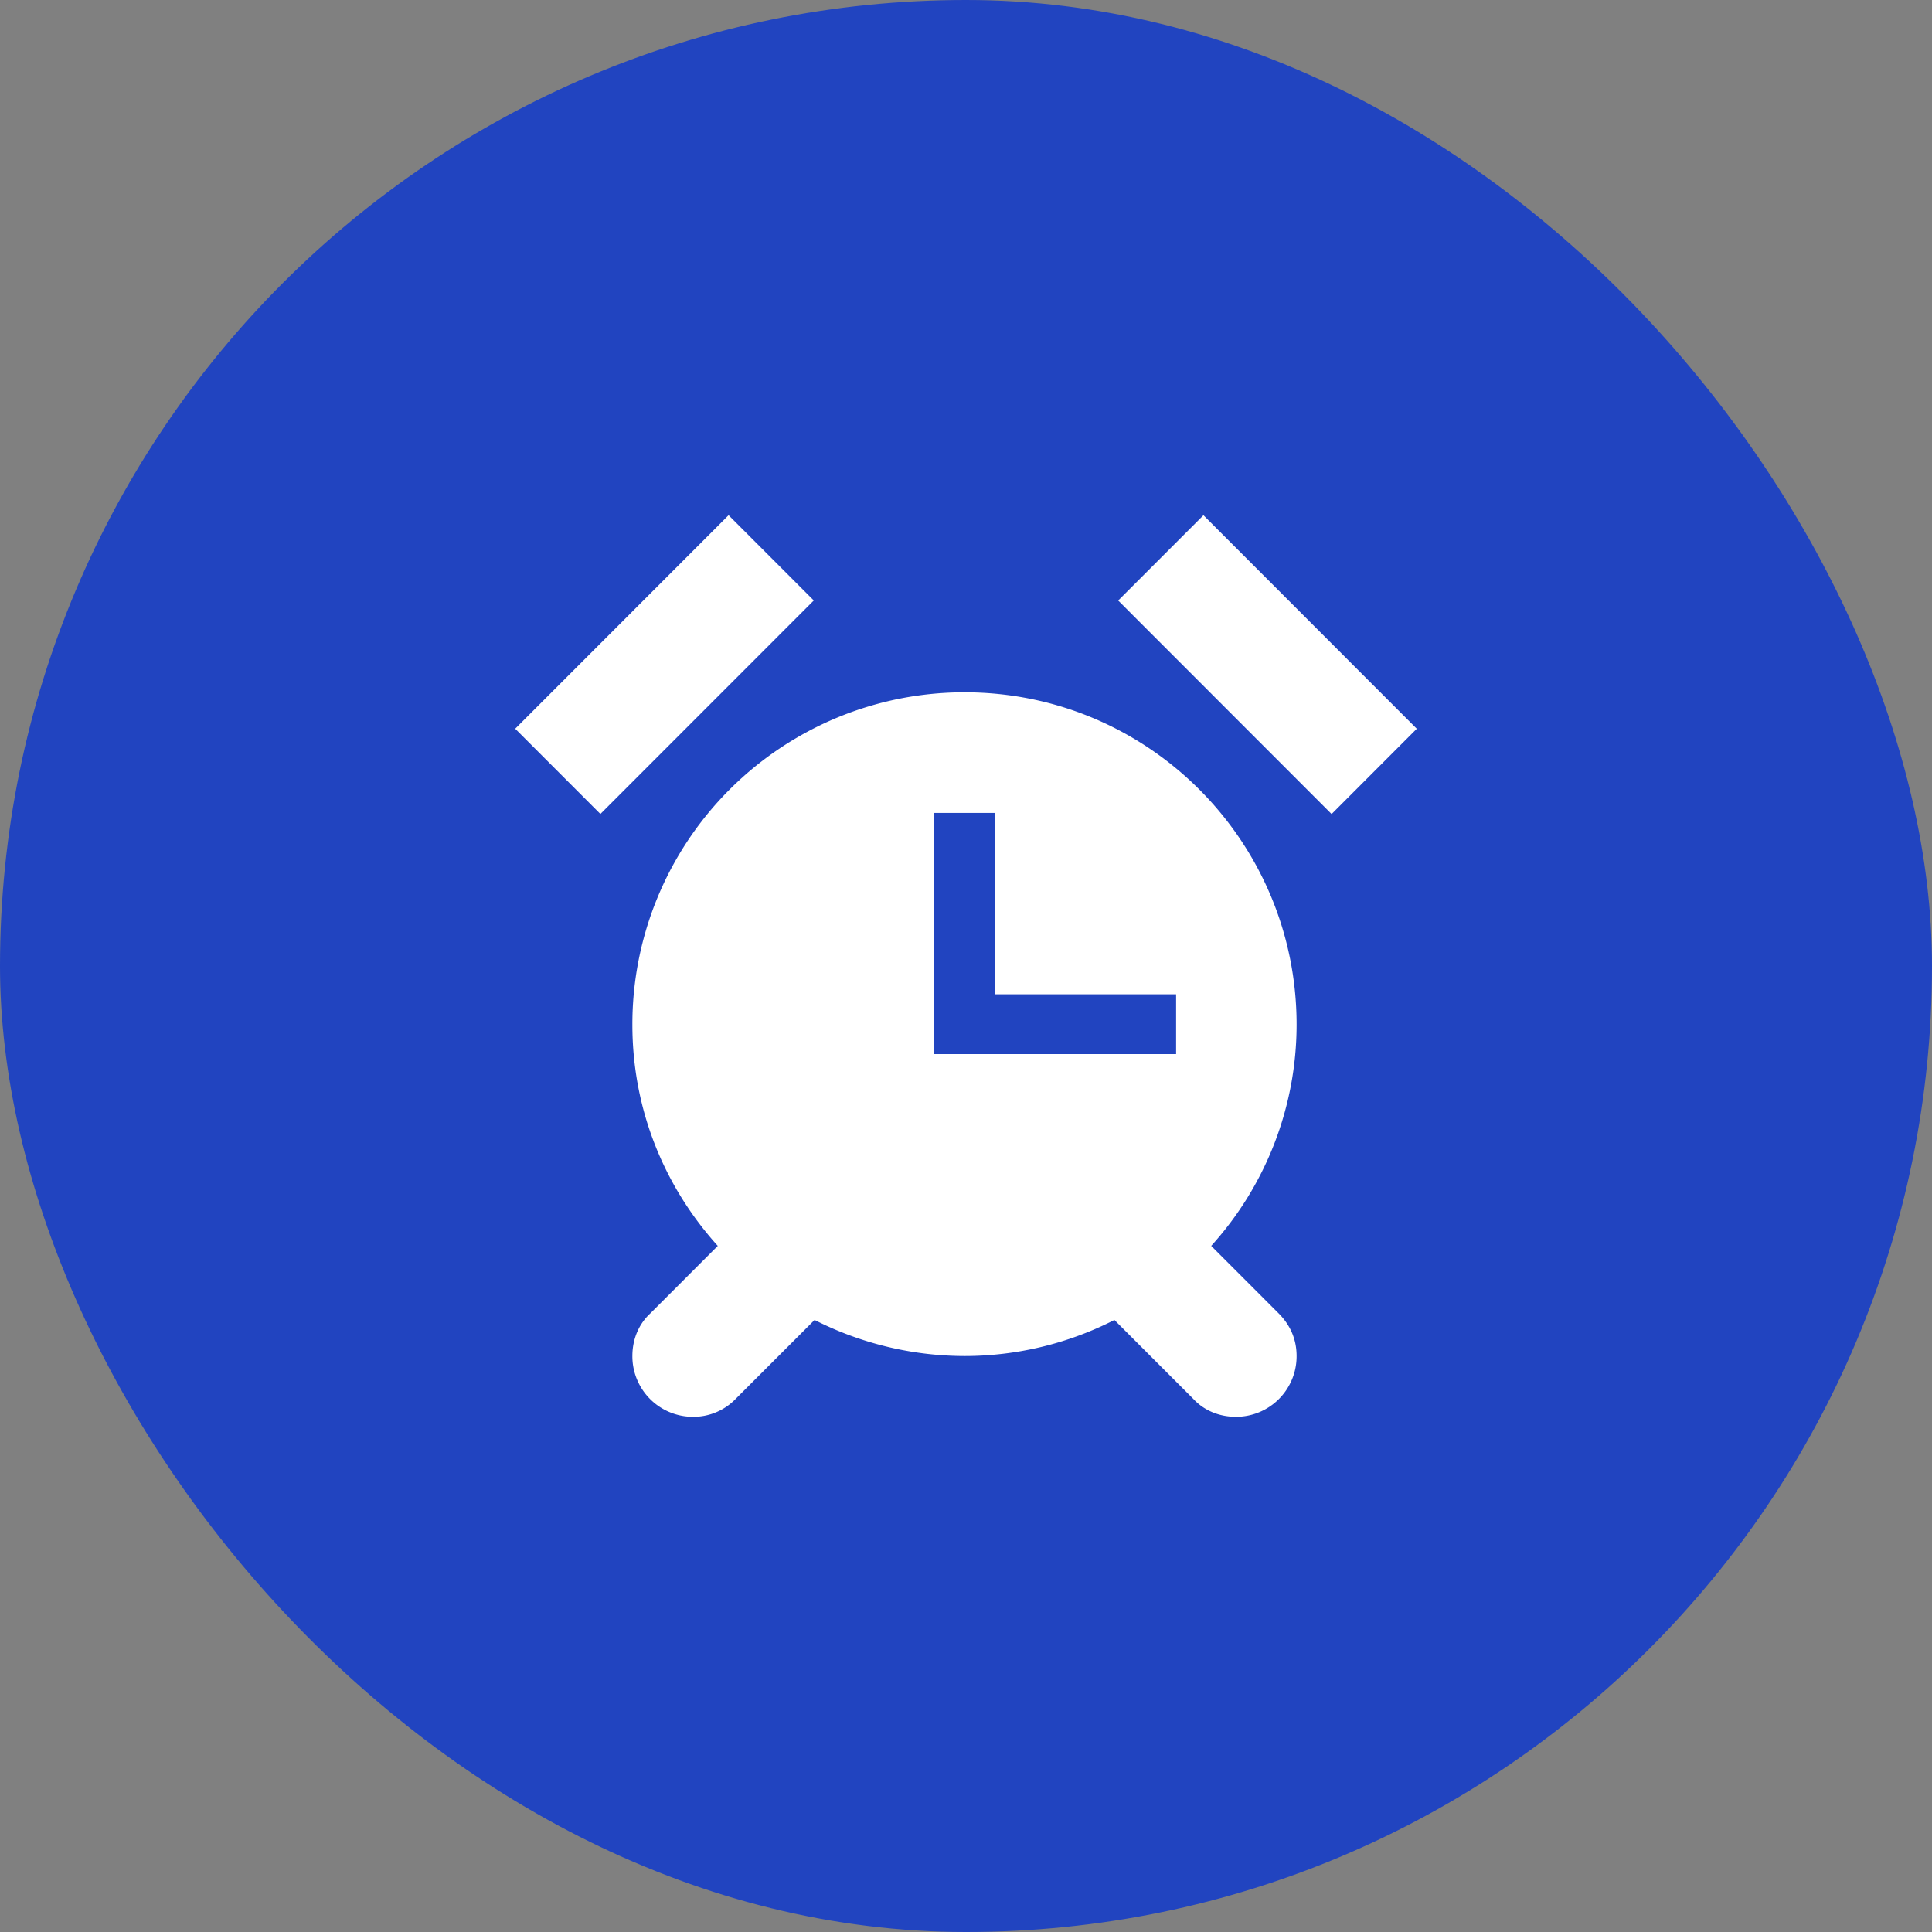
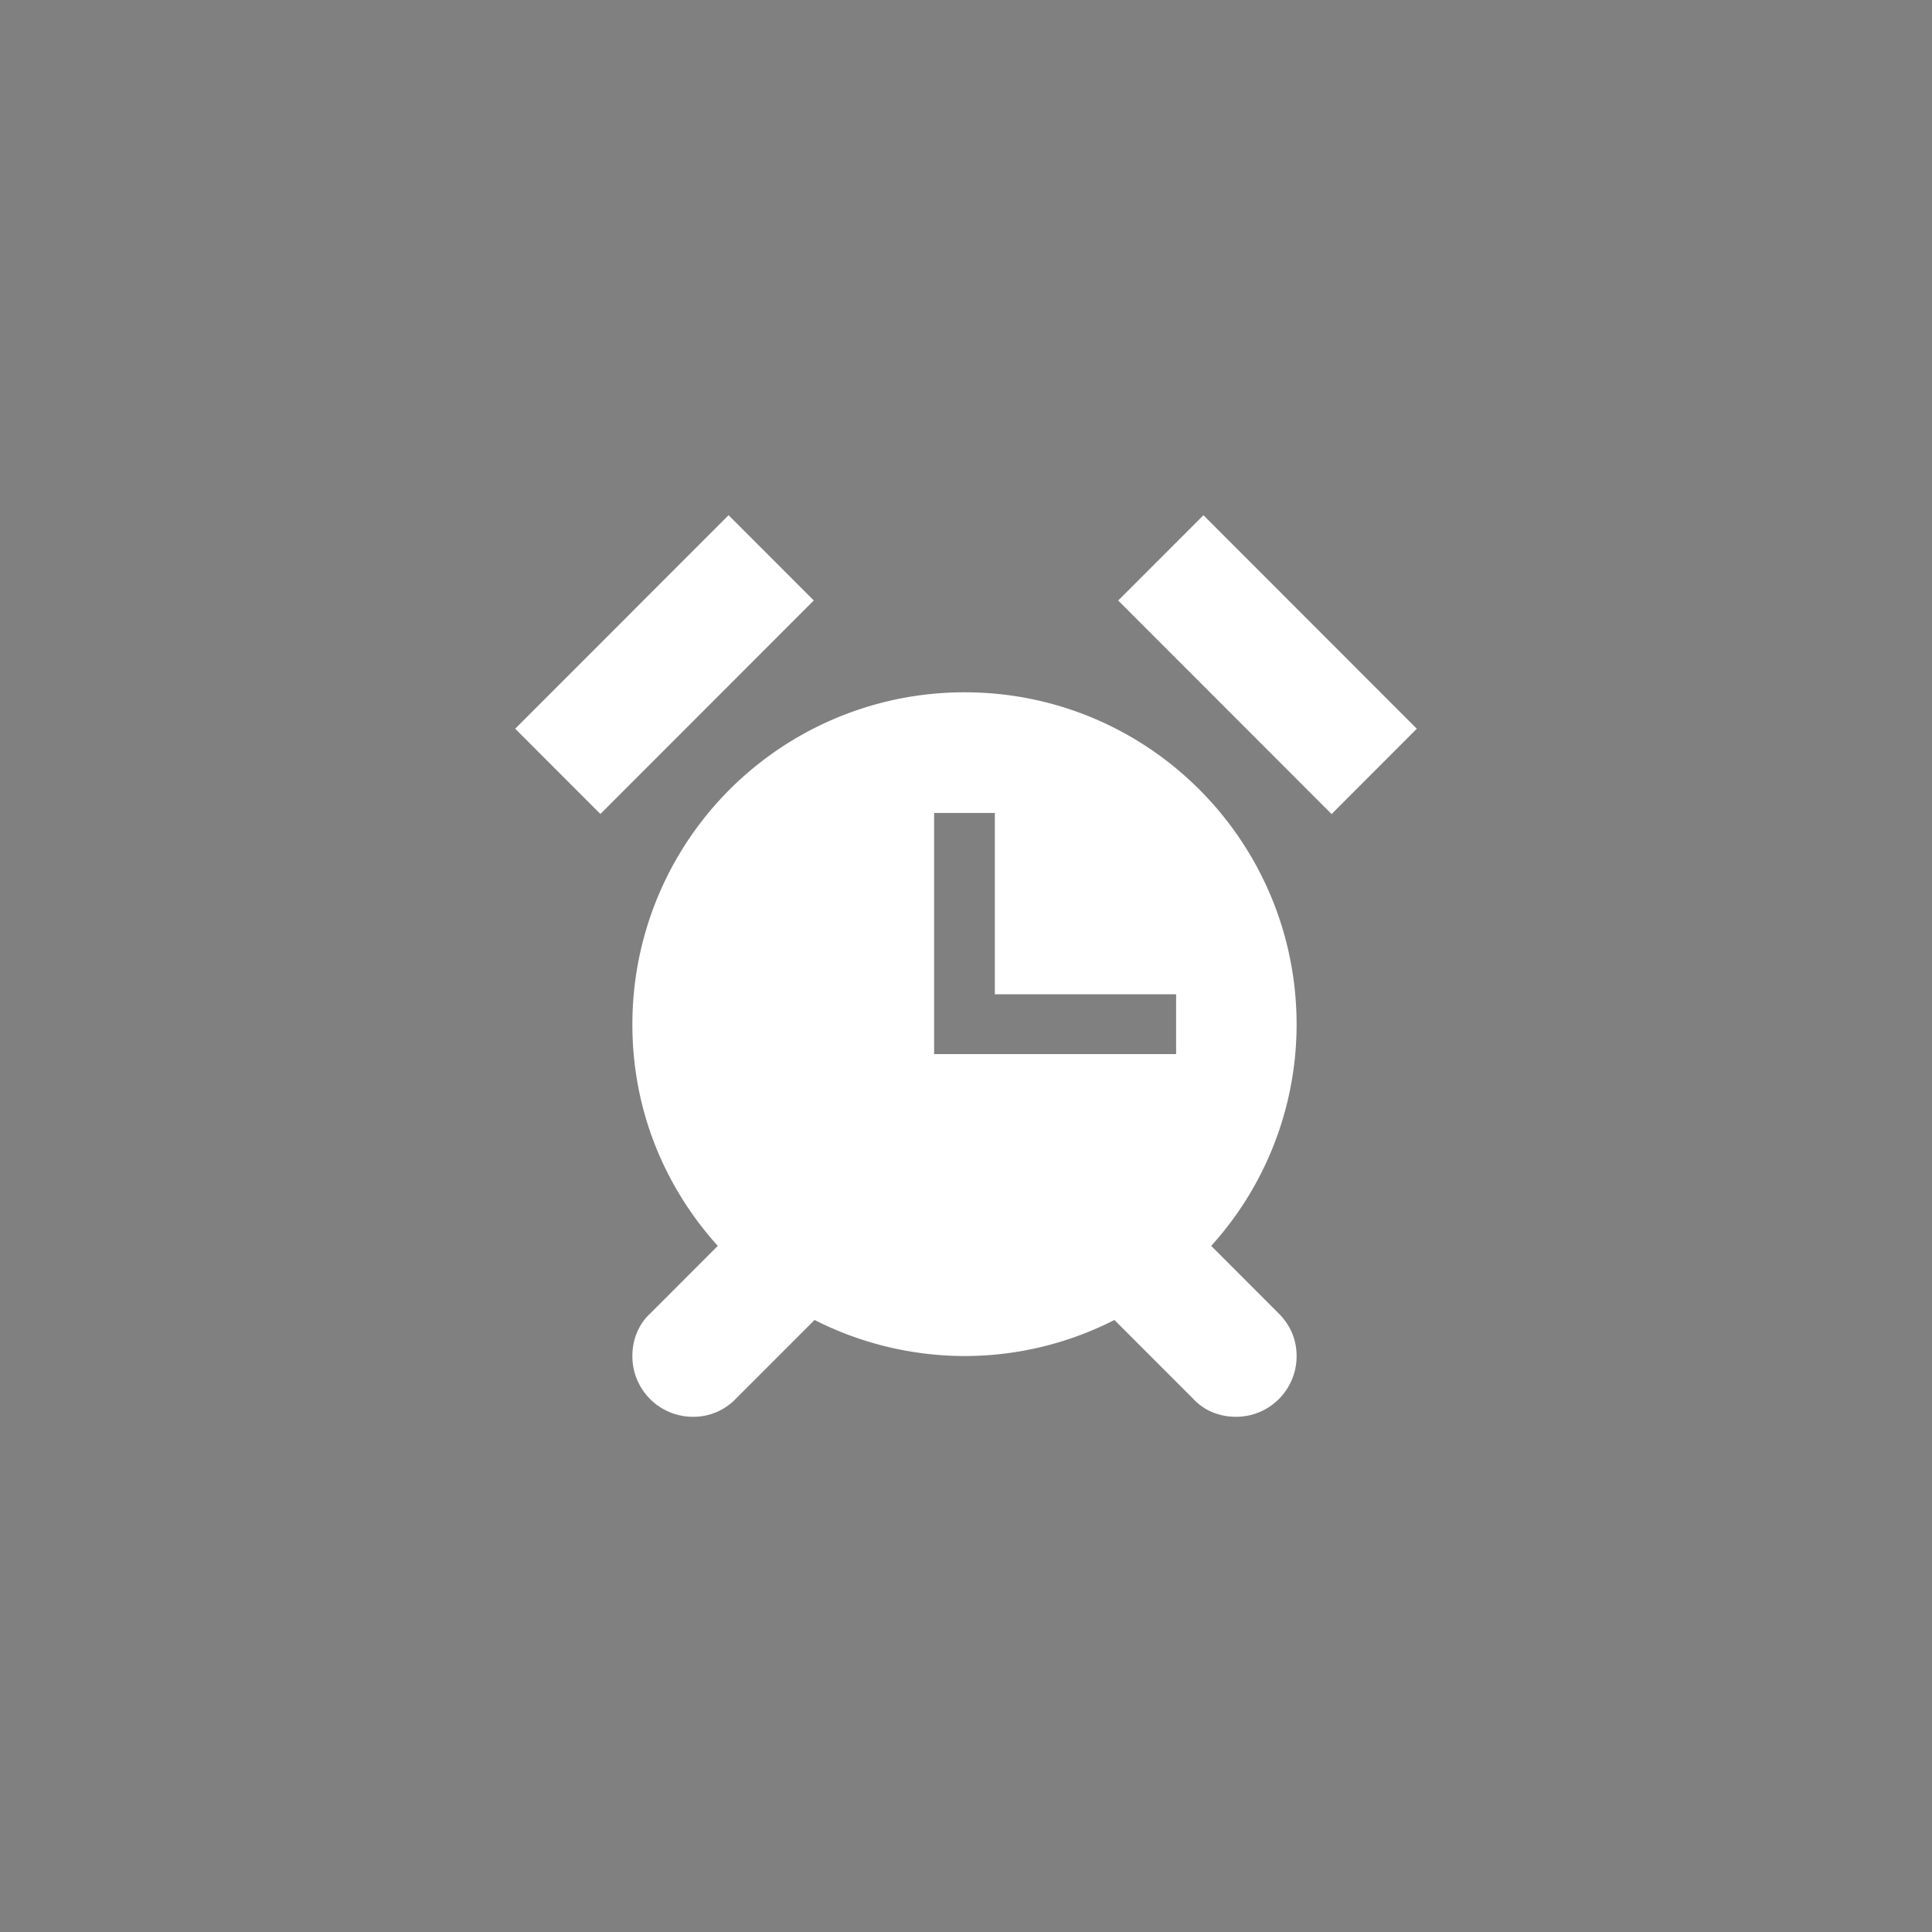
<svg xmlns="http://www.w3.org/2000/svg" width="60" height="60" fill="none">
  <rect width="100%" height="100%" fill="#808080" stroke="none" />
-   <rect width="60" height="60" rx="30" fill="#2144c0" />
  <g clip-path="url(#A)" fill="#fff">
    <path d="M37.615 38.692a10.24 10.24 0 0 0 2.652-6.871c0-5.691-4.597-10.321-10.314-10.321a10.31 10.31 0 0 0-10.314 10.321c0 2.654 1.002 5.042 2.652 6.871l-2.092 2.094c-.354.324-.56.796-.56 1.327A1.88 1.88 0 0 0 21.525 44a1.82 1.82 0 0 0 1.326-.56l2.446-2.447a10.33 10.33 0 0 0 4.656 1.12 10.24 10.24 0 0 0 4.656-1.12l2.446 2.447c.324.354.796.56 1.326.56a1.88 1.88 0 0 0 1.886-1.887c0-.531-.206-.973-.56-1.327l-2.092-2.094zm-1.09-5.956H29.01v-7.49h1.886v5.632h5.629v1.858zM22.627 16L16 22.631l2.646 2.648 6.627-6.631L22.627 16zm12.1 2.65l6.627 6.631L44 22.632l-6.626-6.631-2.647 2.648z" />
  </g>
  <defs>
    <clipPath id="A">
      <path fill="#fff" transform="translate(16 16)" d="M0 0h28v28H0z" />
    </clipPath>
  </defs>
</svg>